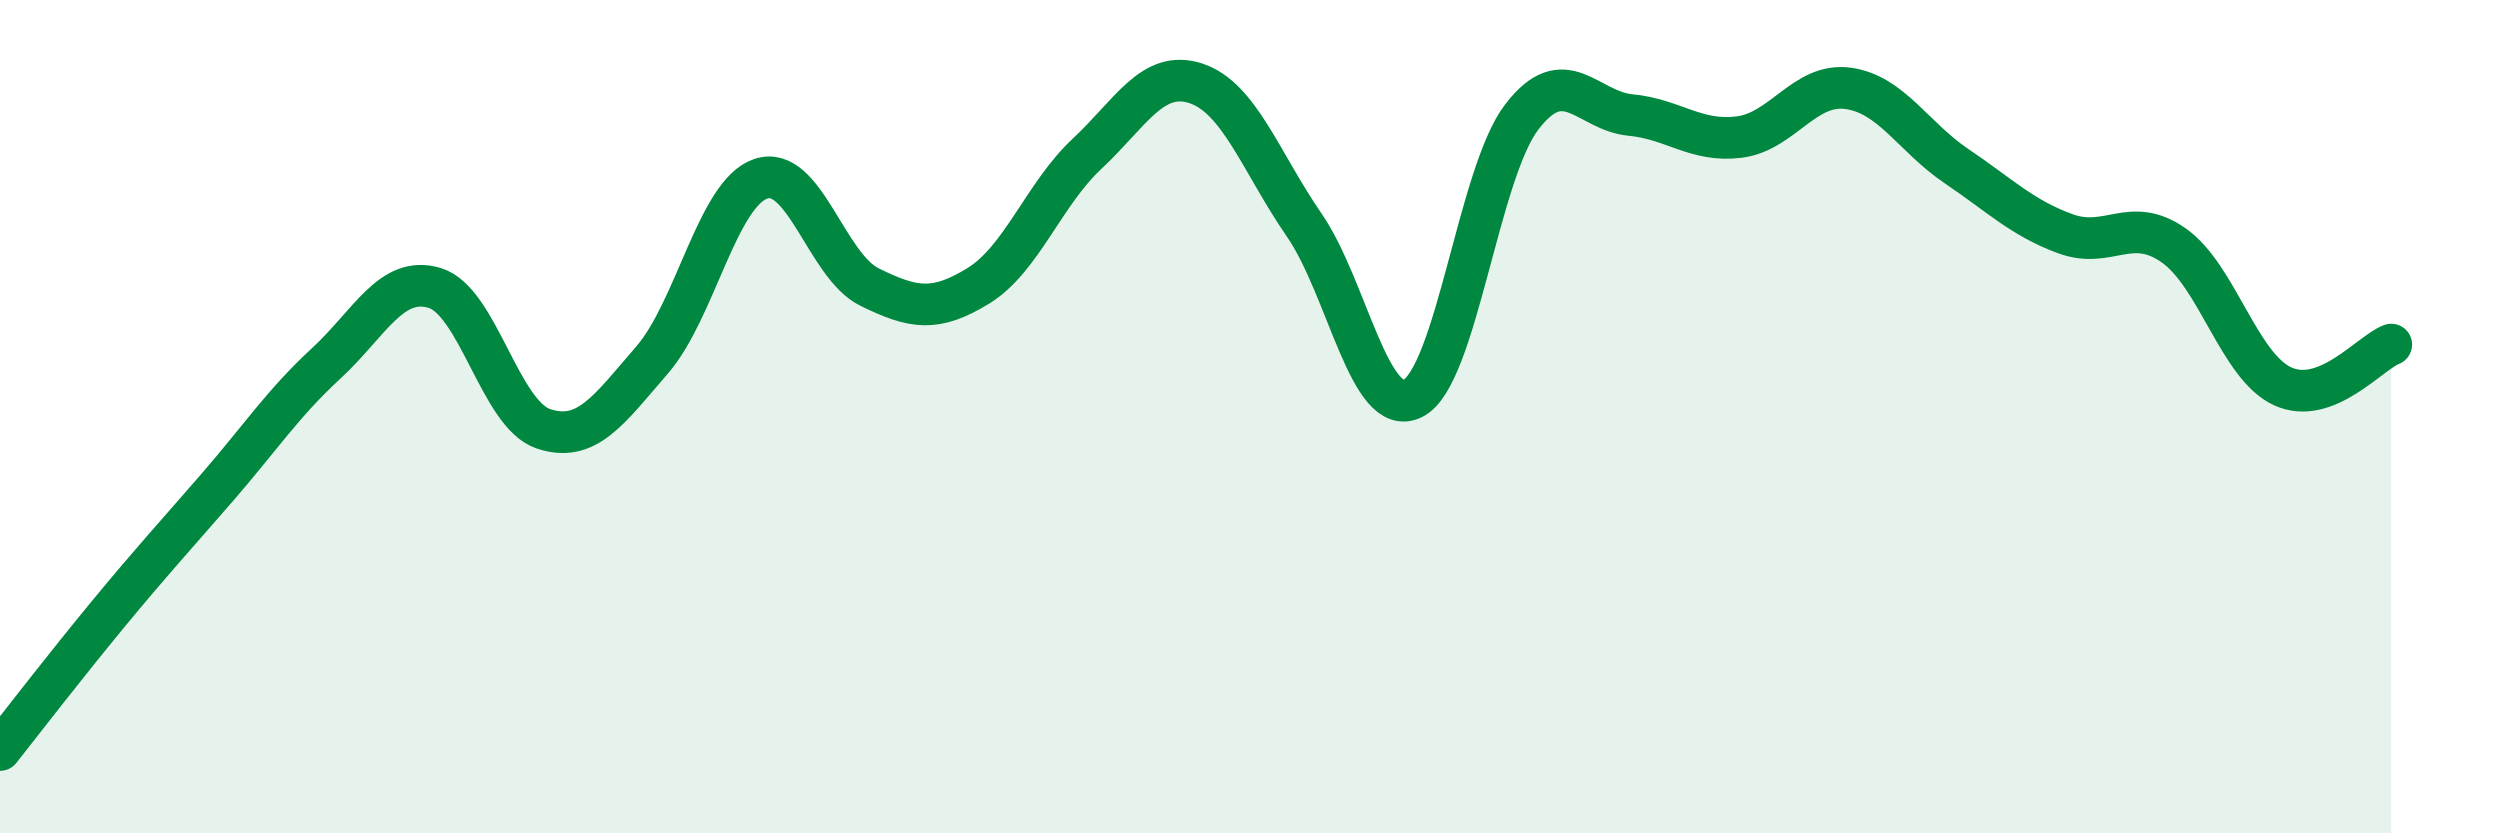
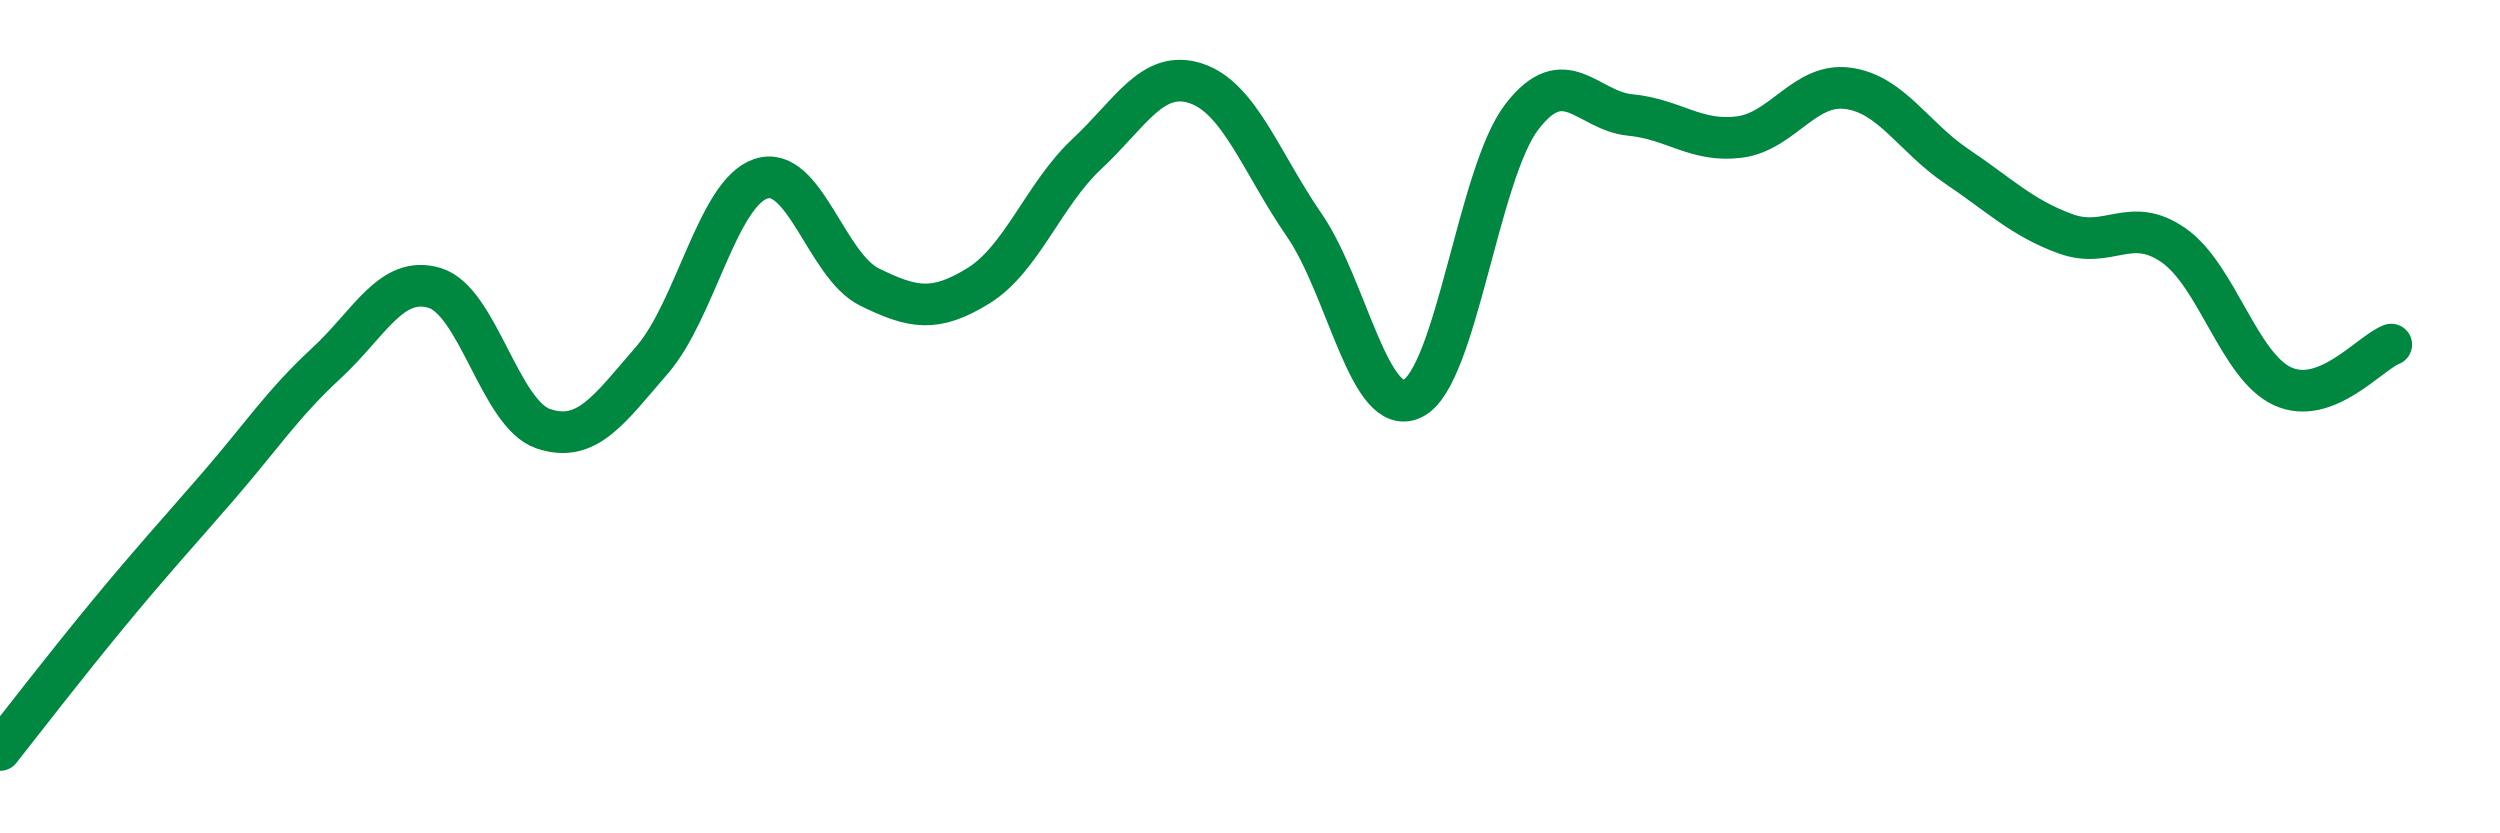
<svg xmlns="http://www.w3.org/2000/svg" width="60" height="20" viewBox="0 0 60 20">
-   <path d="M 0,18 C 0.52,17.34 1.57,15.98 2.61,14.72 C 3.65,13.46 4.18,12.89 5.22,11.69 C 6.26,10.49 6.79,9.68 7.83,8.72 C 8.87,7.76 9.39,6.6 10.43,6.91 C 11.47,7.22 12,9.94 13.04,10.29 C 14.08,10.64 14.61,9.84 15.65,8.64 C 16.69,7.44 17.22,4.64 18.26,4.29 C 19.3,3.94 19.83,6.38 20.87,6.89 C 21.91,7.4 22.44,7.5 23.48,6.86 C 24.52,6.22 25.05,4.66 26.09,3.69 C 27.13,2.72 27.66,1.66 28.7,2 C 29.74,2.34 30.26,3.89 31.3,5.4 C 32.34,6.91 32.87,10.08 33.91,9.56 C 34.95,9.04 35.48,4.17 36.52,2.81 C 37.56,1.45 38.09,2.66 39.13,2.76 C 40.17,2.86 40.7,3.42 41.74,3.29 C 42.78,3.16 43.31,1.98 44.35,2.12 C 45.39,2.26 45.92,3.29 46.96,3.99 C 48,4.69 48.53,5.23 49.57,5.61 C 50.61,5.99 51.13,5.16 52.17,5.89 C 53.21,6.62 53.74,8.79 54.78,9.27 C 55.82,9.75 56.87,8.47 57.39,8.27L57.39 20L0 20Z" fill="#008740" opacity="0.1" stroke-linecap="round" stroke-linejoin="round" />
  <path d="M 0,18 C 0.52,17.34 1.57,15.98 2.61,14.72 C 3.65,13.46 4.18,12.89 5.22,11.69 C 6.26,10.49 6.79,9.68 7.83,8.72 C 8.87,7.76 9.39,6.6 10.43,6.91 C 11.47,7.22 12,9.94 13.04,10.29 C 14.08,10.64 14.61,9.84 15.65,8.64 C 16.69,7.44 17.22,4.64 18.26,4.29 C 19.3,3.94 19.83,6.38 20.87,6.89 C 21.91,7.4 22.44,7.5 23.48,6.86 C 24.52,6.22 25.05,4.66 26.09,3.69 C 27.13,2.72 27.66,1.66 28.7,2 C 29.74,2.34 30.26,3.89 31.3,5.4 C 32.34,6.91 32.87,10.08 33.91,9.56 C 34.95,9.04 35.48,4.17 36.52,2.81 C 37.56,1.45 38.09,2.66 39.13,2.76 C 40.17,2.86 40.7,3.42 41.74,3.29 C 42.78,3.16 43.31,1.98 44.35,2.12 C 45.39,2.26 45.92,3.29 46.96,3.99 C 48,4.69 48.53,5.23 49.57,5.61 C 50.61,5.99 51.13,5.16 52.17,5.89 C 53.21,6.62 53.74,8.79 54.78,9.27 C 55.82,9.75 56.87,8.47 57.39,8.27" stroke="#008740" stroke-width="1" fill="none" stroke-linecap="round" stroke-linejoin="round" />
</svg>